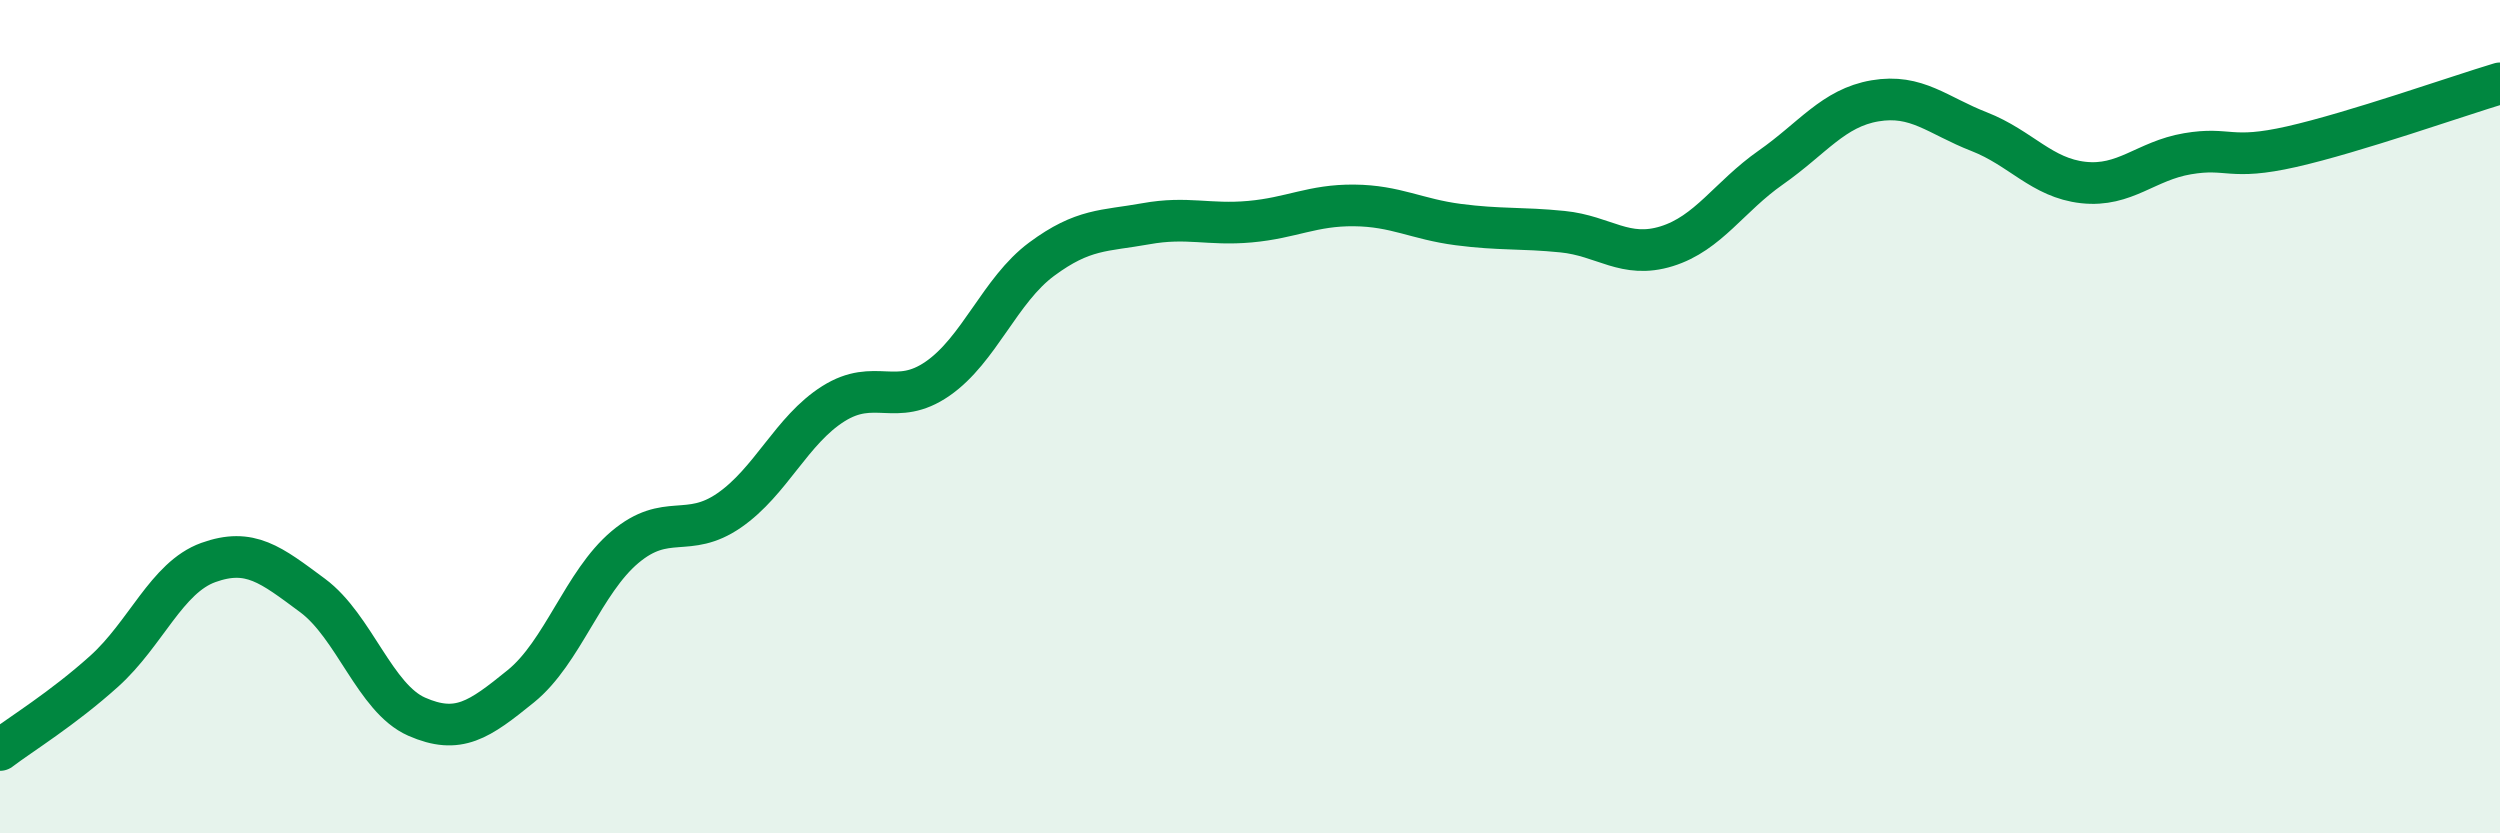
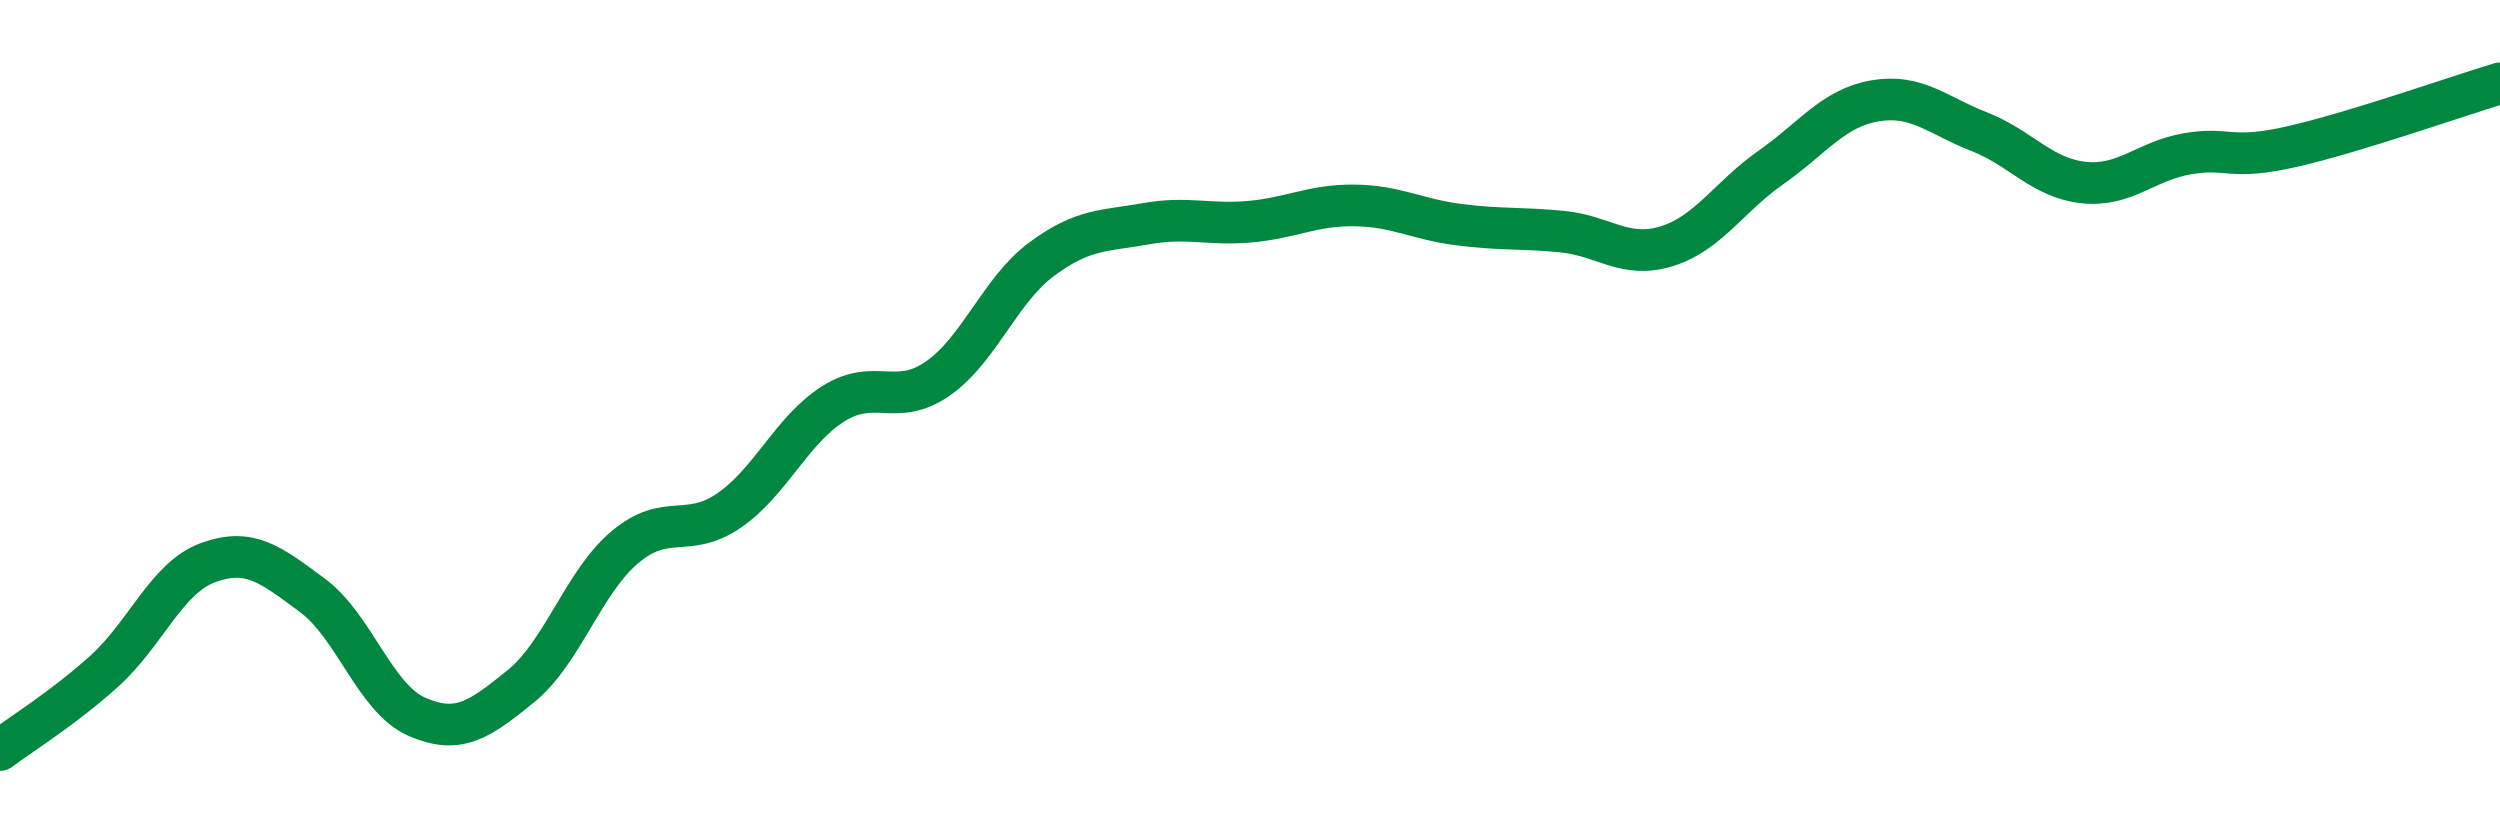
<svg xmlns="http://www.w3.org/2000/svg" width="60" height="20" viewBox="0 0 60 20">
-   <path d="M 0,18 C 0.5,17.62 1.5,17.01 2.5,16.11 C 3.5,15.21 4,13.86 5,13.5 C 6,13.14 6.5,13.55 7.5,14.29 C 8.5,15.03 9,16.76 10,17.2 C 11,17.64 11.5,17.28 12.5,16.47 C 13.5,15.66 14,13.97 15,13.13 C 16,12.29 16.5,12.94 17.5,12.25 C 18.5,11.56 19,10.32 20,9.69 C 21,9.06 21.5,9.78 22.5,9.09 C 23.5,8.4 24,6.96 25,6.22 C 26,5.48 26.5,5.55 27.5,5.37 C 28.5,5.19 29,5.41 30,5.32 C 31,5.23 31.5,4.92 32.5,4.93 C 33.5,4.94 34,5.26 35,5.39 C 36,5.52 36.5,5.46 37.5,5.56 C 38.5,5.66 39,6.22 40,5.91 C 41,5.6 41.5,4.72 42.5,4.02 C 43.5,3.32 44,2.59 45,2.42 C 46,2.25 46.5,2.77 47.5,3.16 C 48.5,3.55 49,4.27 50,4.38 C 51,4.49 51.5,3.86 52.5,3.69 C 53.5,3.52 53.5,3.86 55,3.52 C 56.5,3.18 59,2.3 60,2L60 20L0 20Z" fill="#008740" opacity="0.1" stroke-linecap="round" stroke-linejoin="round" />
  <path d="M 0,18 C 0.5,17.62 1.5,17.01 2.5,16.11 C 3.5,15.21 4,13.86 5,13.5 C 6,13.14 6.5,13.55 7.5,14.29 C 8.5,15.03 9,16.76 10,17.2 C 11,17.64 11.5,17.28 12.5,16.47 C 13.5,15.66 14,13.97 15,13.13 C 16,12.29 16.5,12.94 17.5,12.25 C 18.5,11.56 19,10.32 20,9.69 C 21,9.06 21.5,9.78 22.5,9.09 C 23.5,8.4 24,6.96 25,6.22 C 26,5.48 26.5,5.55 27.5,5.37 C 28.5,5.19 29,5.41 30,5.32 C 31,5.23 31.5,4.92 32.5,4.93 C 33.5,4.94 34,5.26 35,5.39 C 36,5.52 36.5,5.46 37.5,5.56 C 38.5,5.66 39,6.22 40,5.91 C 41,5.6 41.5,4.72 42.5,4.02 C 43.5,3.32 44,2.59 45,2.42 C 46,2.25 46.5,2.77 47.5,3.16 C 48.5,3.55 49,4.27 50,4.38 C 51,4.49 51.5,3.86 52.5,3.69 C 53.5,3.52 53.5,3.86 55,3.52 C 56.5,3.18 59,2.3 60,2" stroke="#008740" stroke-width="1" fill="none" stroke-linecap="round" stroke-linejoin="round" />
</svg>